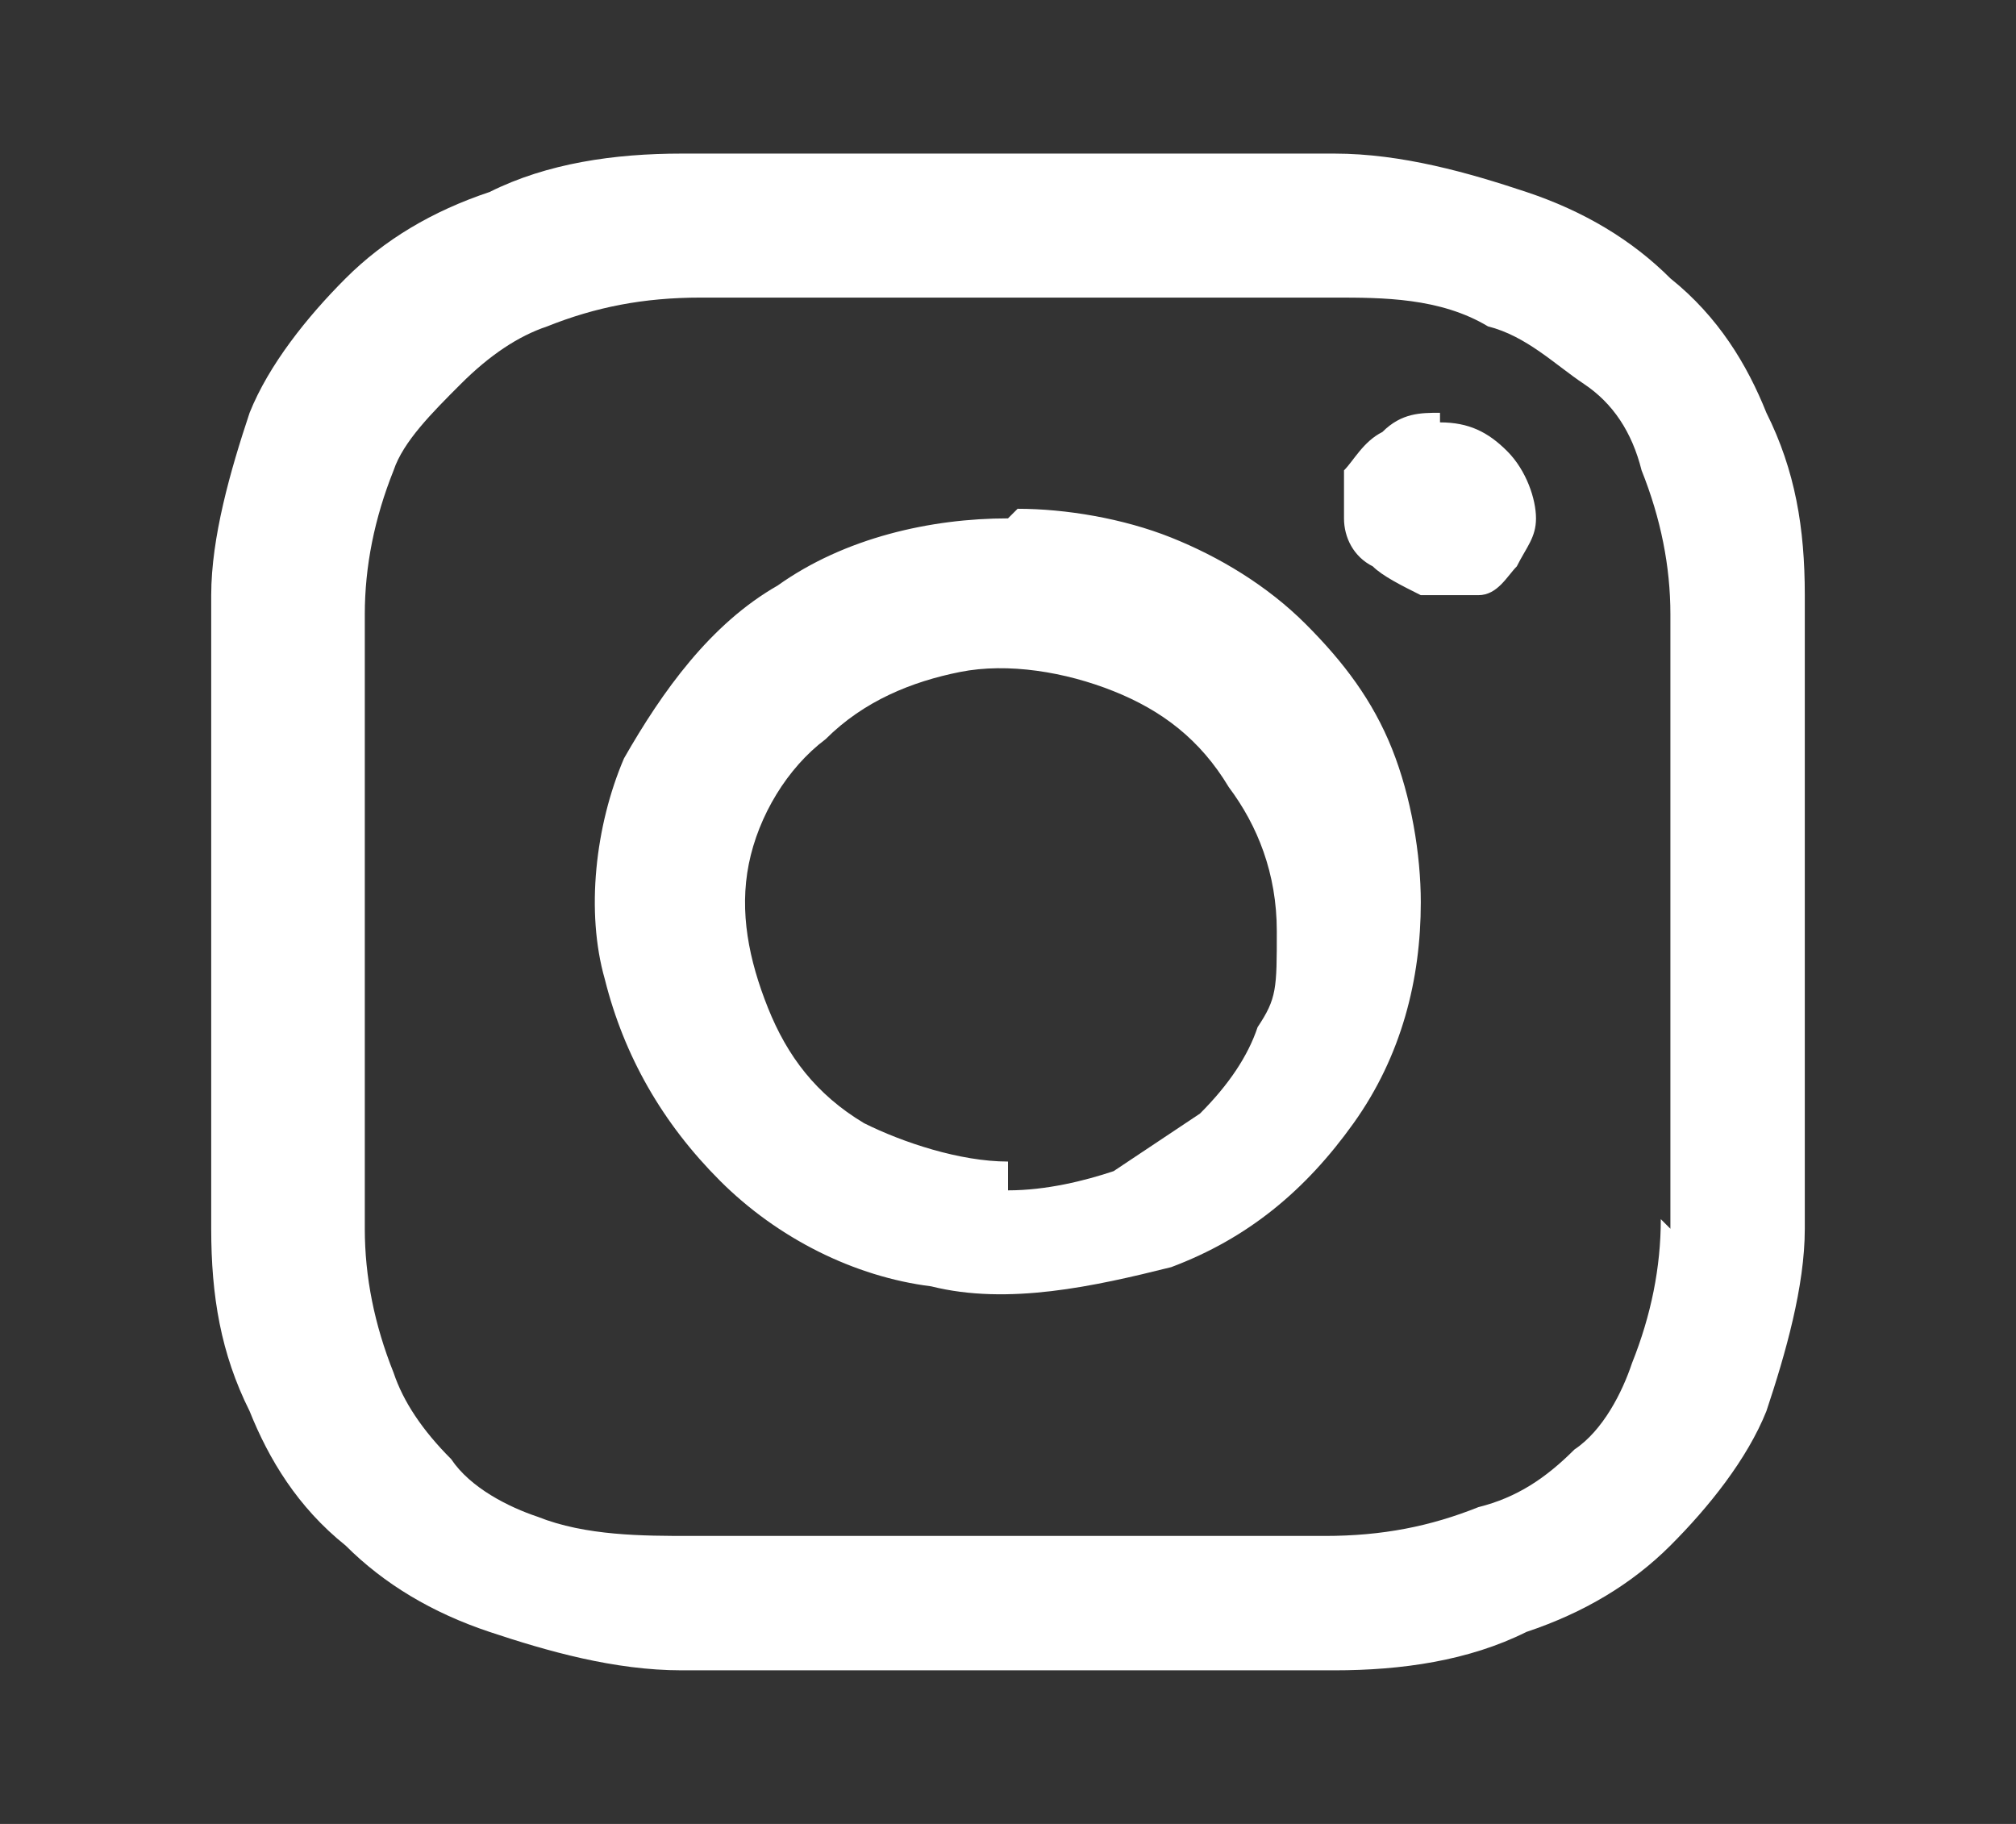
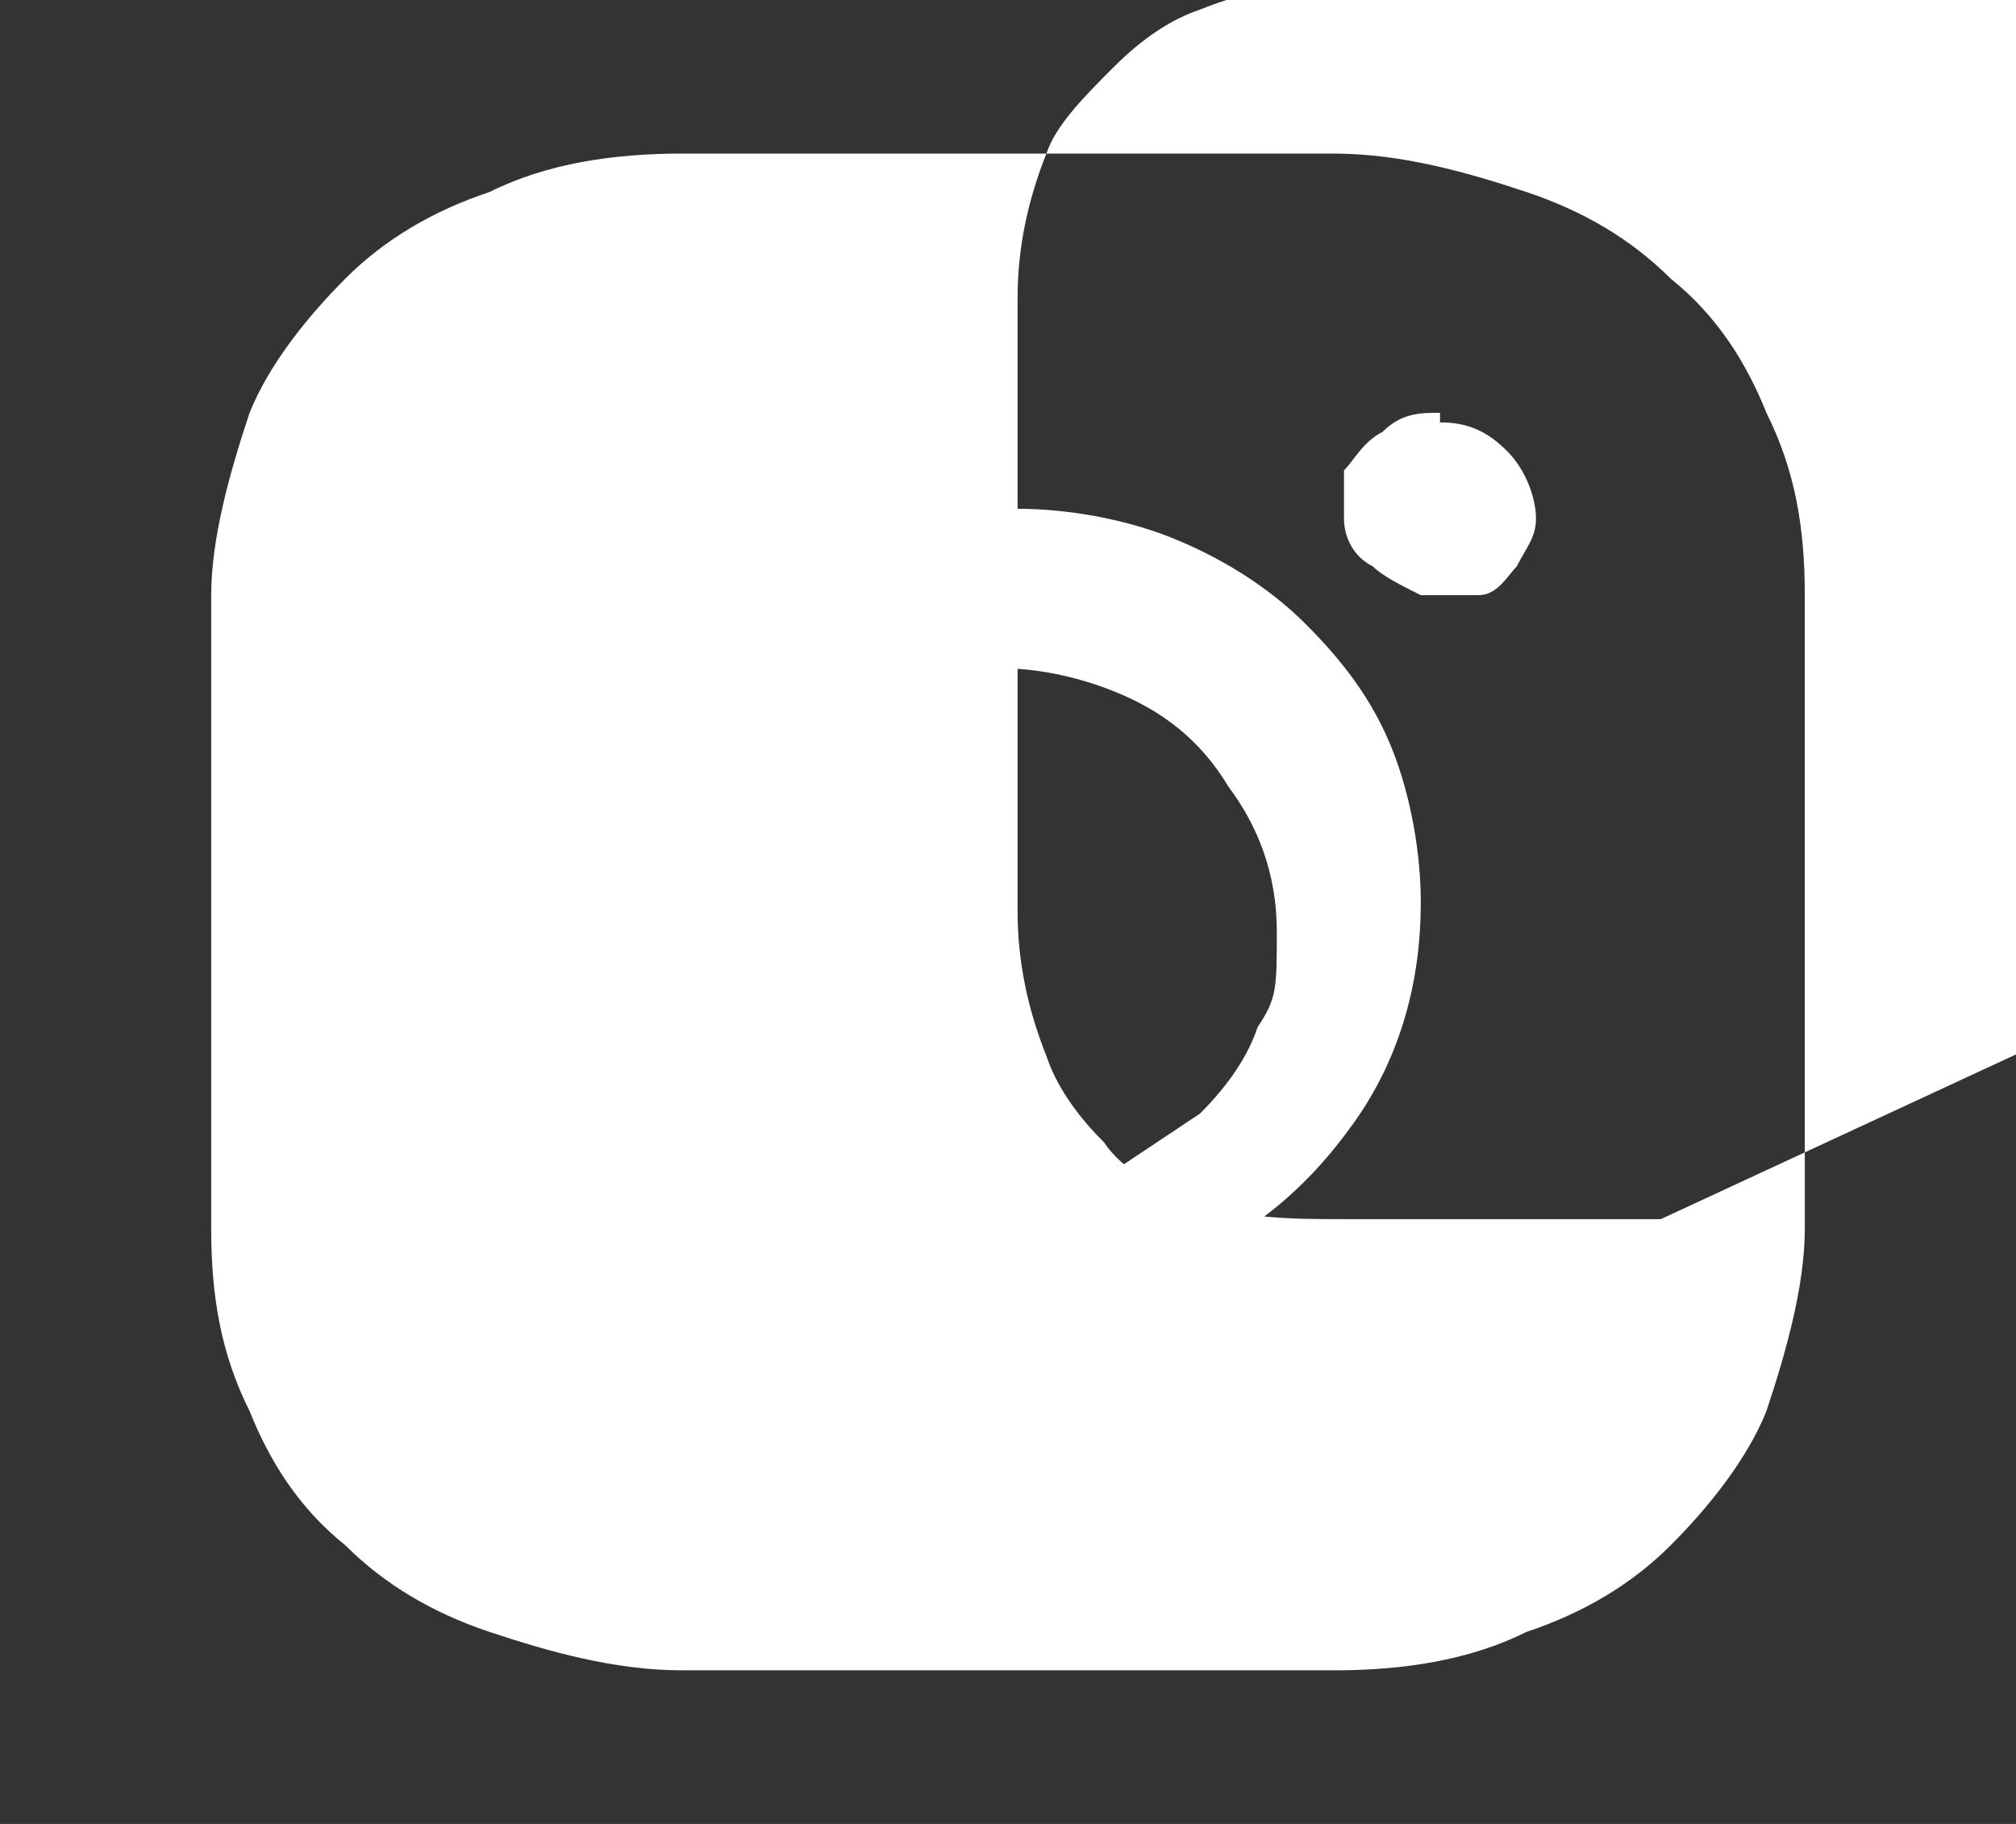
<svg xmlns="http://www.w3.org/2000/svg" id="Layer_1" version="1.1" viewBox="0 0 21 19">
  <rect x="0" y="0" width="21" height="19" fill="#333333" stroke="none" />
  <defs>
    <style>
      .st0 {
        fill: #fff;
      }
    </style>
  </defs>
-   <path class="st0" d="M15,4.3c-.2,0-.4,0-.6.2-.2.1-.3.3-.4.4,0,.2,0,.4,0,.5,0,.2.1.4.3.5.1.1.3.2.5.3.2,0,.4,0,.6,0,.2,0,.3-.2.4-.3.1-.2.2-.3.2-.5s-.1-.5-.3-.7c-.2-.2-.4-.3-.7-.3ZM18.8,6.2c0-.7-.1-1.3-.4-1.9-.2-.5-.5-1-1-1.4-.4-.4-.9-.7-1.5-.9-.6-.2-1.3-.4-2-.4-.9,0-1.2,0-3.4,0s-2.5,0-3.4,0c-.7,0-1.4.1-2,.4-.6.2-1.1.5-1.5.9-.4.4-.8.9-1,1.4-.2.6-.4,1.3-.4,1.9,0,.8,0,1.1,0,3.3s0,2.4,0,3.3c0,.7.1,1.3.4,1.9.2.5.5,1,1,1.4.4.4.9.7,1.5.9.6.2,1.3.4,2,.4.9,0,1.2,0,3.4,0s2.5,0,3.4,0c.7,0,1.4-.1,2-.4.6-.2,1.1-.5,1.5-.9.4-.4.8-.9,1-1.4.2-.6.4-1.3.4-1.9,0-.8,0-1.1,0-3.3s0-2.4,0-3.3ZM17.3,12.7c0,.5-.1,1-.3,1.5-.1.3-.3.7-.6.9-.3.3-.6.5-1,.6-.5.2-1,.3-1.6.3-.8,0-1.1,0-3.3,0s-2.5,0-3.3,0c-.5,0-1.1,0-1.6-.2-.3-.1-.7-.3-.9-.6-.3-.3-.5-.6-.6-.9-.2-.5-.3-1-.3-1.5,0-.8,0-1.1,0-3.2s0-2.4,0-3.2c0-.5.1-1,.3-1.5.1-.3.4-.6.7-.9.3-.3.6-.5.9-.6.5-.2,1-.3,1.6-.3.8,0,1.1,0,3.3,0s2.5,0,3.3,0c.5,0,1.1,0,1.6.3.4.1.7.4,1,.6.3.2.5.5.6.9.2.5.3,1,.3,1.5,0,.8,0,1.1,0,3.2s0,2.4,0,3.2ZM10.5,5.4c-.8,0-1.7.2-2.4.7-.7.4-1.2,1.1-1.6,1.8-.3.7-.4,1.6-.2,2.3.2.8.6,1.5,1.2,2.1.6.6,1.4,1,2.2,1.1.8.2,1.7,0,2.5-.2.8-.3,1.4-.8,1.9-1.5.5-.7.7-1.5.7-2.3,0-.5-.1-1.1-.3-1.6-.2-.5-.5-.9-.9-1.3-.4-.4-.9-.7-1.4-.9-.5-.2-1.1-.3-1.6-.3ZM10.5,12.1c-.5,0-1.1-.2-1.5-.4-.5-.3-.8-.7-1-1.2-.2-.5-.3-1-.2-1.5.1-.5.4-1,.8-1.3.4-.4.9-.6,1.4-.7.5-.1,1.1,0,1.6.2.5.2.9.5,1.2,1,.3.4.5.9.5,1.5s0,.7-.2,1c-.1.3-.3.6-.6.9-.3.2-.6.4-.9.6-.3.1-.7.2-1.1.2Z" />
+   <path class="st0" d="M15,4.3c-.2,0-.4,0-.6.2-.2.1-.3.3-.4.4,0,.2,0,.4,0,.5,0,.2.1.4.3.5.1.1.3.2.5.3.2,0,.4,0,.6,0,.2,0,.3-.2.4-.3.1-.2.2-.3.2-.5s-.1-.5-.3-.7c-.2-.2-.4-.3-.7-.3ZM18.8,6.2c0-.7-.1-1.3-.4-1.9-.2-.5-.5-1-1-1.4-.4-.4-.9-.7-1.5-.9-.6-.2-1.3-.4-2-.4-.9,0-1.2,0-3.4,0s-2.5,0-3.4,0c-.7,0-1.4.1-2,.4-.6.2-1.1.5-1.5.9-.4.4-.8.9-1,1.4-.2.6-.4,1.3-.4,1.9,0,.8,0,1.1,0,3.3s0,2.4,0,3.3c0,.7.1,1.3.4,1.9.2.5.5,1,1,1.4.4.4.9.7,1.5.9.6.2,1.3.4,2,.4.9,0,1.2,0,3.4,0s2.5,0,3.4,0c.7,0,1.4-.1,2-.4.6-.2,1.1-.5,1.5-.9.4-.4.8-.9,1-1.4.2-.6.4-1.3.4-1.9,0-.8,0-1.1,0-3.3s0-2.4,0-3.3ZM17.3,12.7s-2.5,0-3.3,0c-.5,0-1.1,0-1.6-.2-.3-.1-.7-.3-.9-.6-.3-.3-.5-.6-.6-.9-.2-.5-.3-1-.3-1.5,0-.8,0-1.1,0-3.2s0-2.4,0-3.2c0-.5.1-1,.3-1.5.1-.3.4-.6.7-.9.3-.3.6-.5.9-.6.5-.2,1-.3,1.6-.3.8,0,1.1,0,3.3,0s2.5,0,3.3,0c.5,0,1.1,0,1.6.3.4.1.7.4,1,.6.3.2.5.5.6.9.2.5.3,1,.3,1.5,0,.8,0,1.1,0,3.2s0,2.4,0,3.2ZM10.5,5.4c-.8,0-1.7.2-2.4.7-.7.4-1.2,1.1-1.6,1.8-.3.7-.4,1.6-.2,2.3.2.8.6,1.5,1.2,2.1.6.6,1.4,1,2.2,1.1.8.2,1.7,0,2.5-.2.8-.3,1.4-.8,1.9-1.5.5-.7.7-1.5.7-2.3,0-.5-.1-1.1-.3-1.6-.2-.5-.5-.9-.9-1.3-.4-.4-.9-.7-1.4-.9-.5-.2-1.1-.3-1.6-.3ZM10.5,12.1c-.5,0-1.1-.2-1.5-.4-.5-.3-.8-.7-1-1.2-.2-.5-.3-1-.2-1.5.1-.5.4-1,.8-1.3.4-.4.9-.6,1.4-.7.5-.1,1.1,0,1.6.2.5.2.9.5,1.2,1,.3.4.5.9.5,1.5s0,.7-.2,1c-.1.3-.3.6-.6.9-.3.2-.6.4-.9.6-.3.1-.7.2-1.1.2Z" />
</svg>